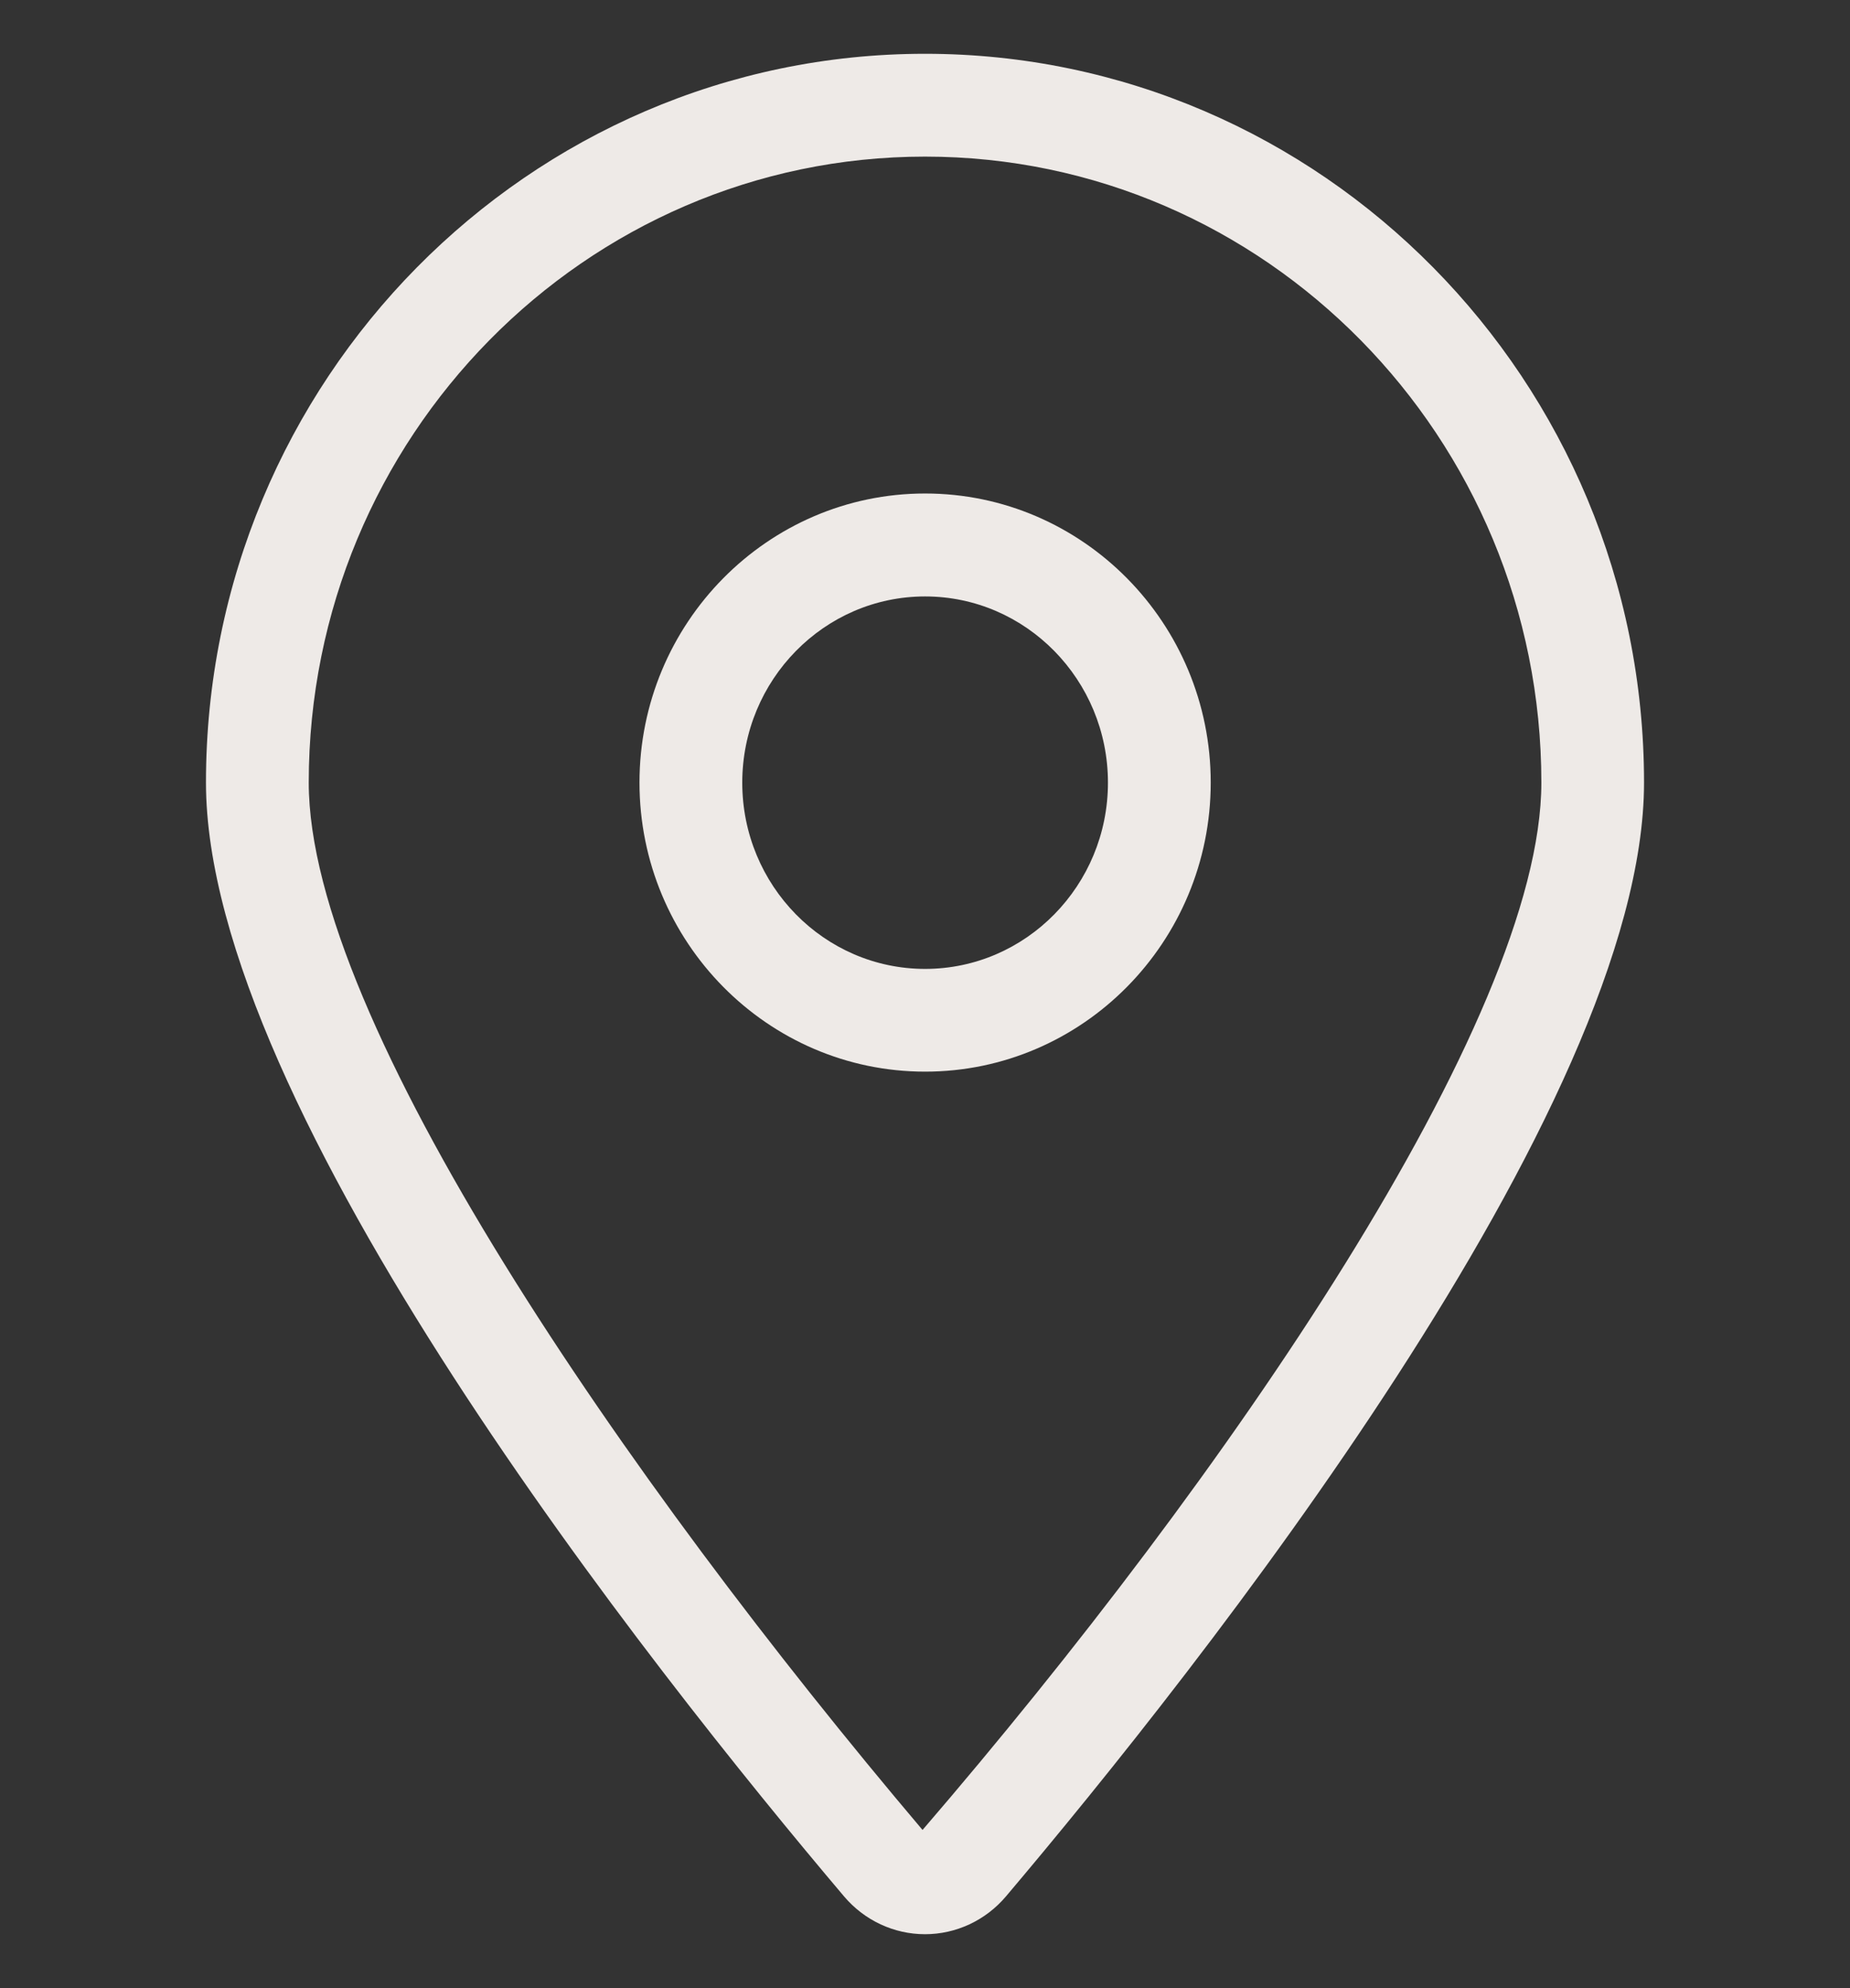
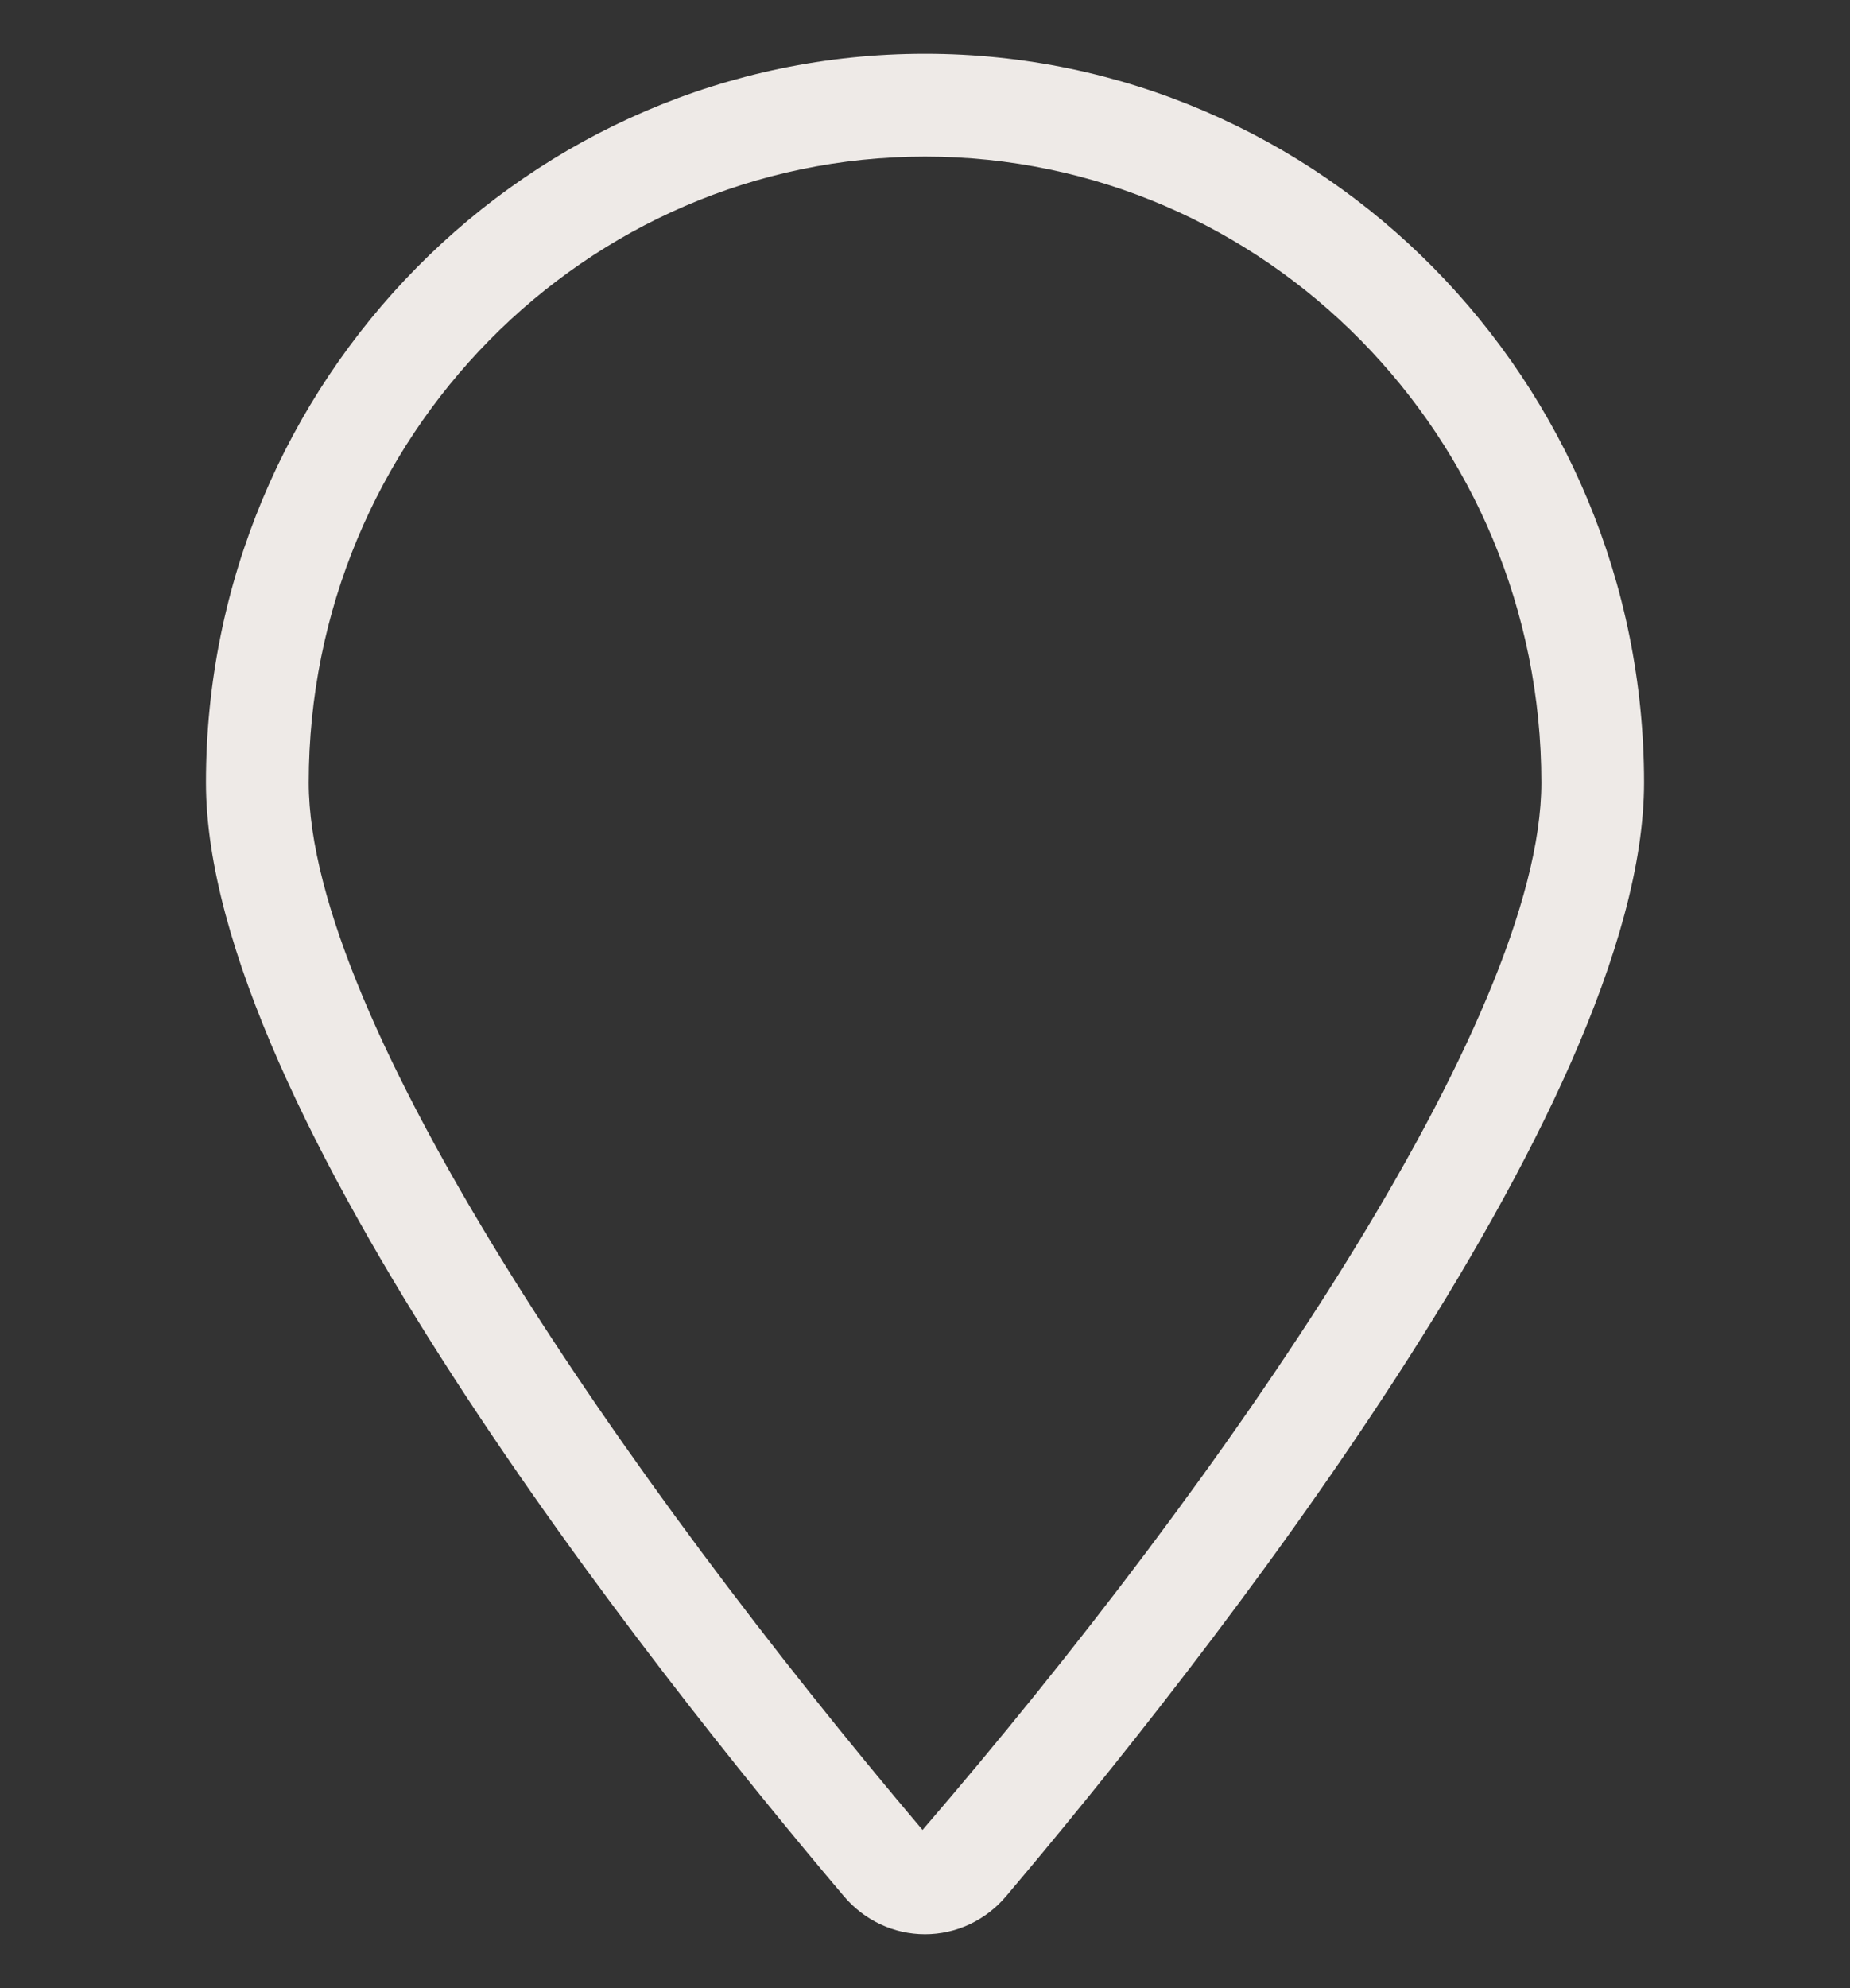
<svg xmlns="http://www.w3.org/2000/svg" version="1.1" viewBox="0 0 18 19.332">
  <rect x="0" y="0" width="18" height="19.332" fill="#333333" stroke="none" />
  <defs>
    <style>
      .cls-1 {
        fill: #eeeae7;
      }
    </style>
  </defs>
  <g>
    <g id="Layer_1">
      <g>
        <path class="cls-1" d="M9,18.809c-.302,0-.589-.134-.787-.367-1.867-2.204-6.209-7.672-6.209-10.832C2.004,3.702,5.143.523,9,.523s6.996,3.179,6.996,7.087c0,3.158-4.342,8.626-6.209,10.832-.198.233-.485.367-.787.367ZM9,1.523c-3.306,0-5.996,2.73-5.996,6.087,0,2.311,3.085,6.777,5.972,10.185,2.936-3.409,6.021-7.875,6.021-10.185,0-3.356-2.689-6.087-5.996-6.087Z" />
-         <path class="cls-1" d="M9.001,10.421c-1.532,0-2.779-1.261-2.779-2.811s1.247-2.811,2.779-2.811c1.533,0,2.779,1.261,2.779,2.811s-1.246,2.811-2.779,2.811ZM9.001,5.8c-.981,0-1.779.812-1.779,1.811s.798,1.811,1.779,1.811,1.779-.812,1.779-1.811-.798-1.811-1.779-1.811Z" />
      </g>
    </g>
  </g>
</svg>